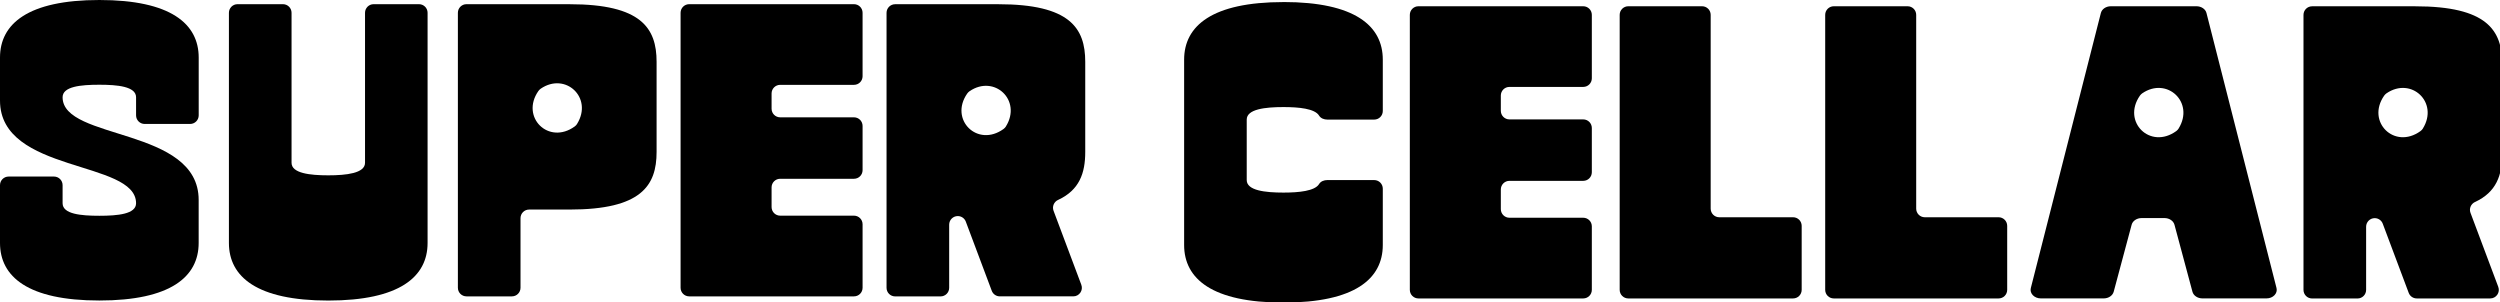
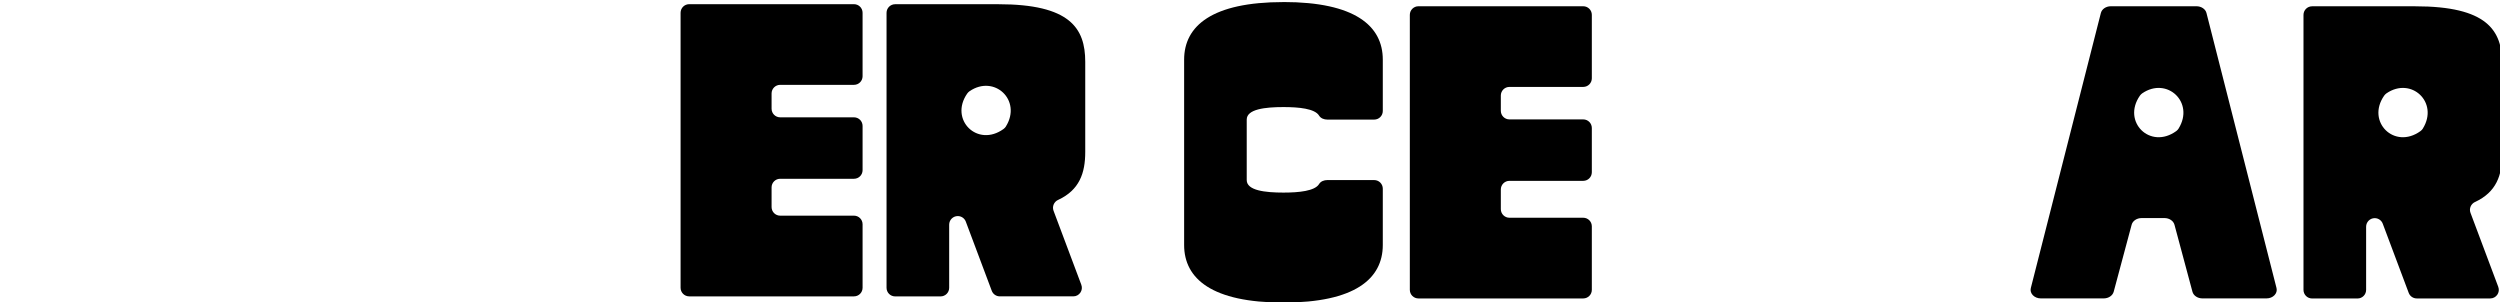
<svg xmlns="http://www.w3.org/2000/svg" id="svg1" version="1.1" viewBox="0 0 675.01 81.63">
  <g>
    <path d="M346.54.56c-19.27,0-26.82,6.42-26.82,15.55v50.04c0,9.13,7.55,15.55,26.82,15.55s26.82-6.42,26.82-15.55v-15.21c0-1.28-1.04-2.32-2.32-2.32h-12.66c-.87,0-1.77.33-2.22,1.07-1.15,1.89-5.47,2.31-9.62,2.31-4.96,0-9.92-.56-9.92-3.38v-16.33c0-2.82,4.96-3.38,9.92-3.38,4.15,0,8.47.41,9.62,2.31.45.74,1.36,1.07,2.22,1.07h12.66c1.28,0,2.32-1.04,2.32-2.32v-13.87c0-9.13-7.55-15.55-26.82-15.55Z" />
-     <path d="M484.14,58.66h-19.93c-1.28,0-2.32-1.04-2.32-2.32V4.01c0-1.28-1.04-2.32-2.32-2.32h-19.93c-1.28,0-2.32,1.04-2.32,2.32v74.25c0,1.28,1.04,2.32,2.32,2.32h44.5c1.28,0,2.32-1.04,2.32-2.32v-17.28c0-1.28-1.04-2.32-2.32-2.32Z" />
-     <path d="M539.63,58.66h-19.93c-1.28,0-2.32-1.04-2.32-2.32V4.01c0-1.28-1.04-2.32-2.32-2.32h-19.93c-1.28,0-2.32,1.04-2.32,2.32v74.25c0,1.28,1.04,2.32,2.32,2.32h44.5c1.28,0,2.32-1.04,2.32-2.32v-17.28c0-1.28-1.04-2.32-2.32-2.32Z" />
    <path d="M595.76,3.52c-.27-1.07-1.4-1.83-2.69-1.83h-23.14c-1.3,0-2.42.76-2.69,1.83l-18.91,74.25c-.37,1.44.94,2.8,2.69,2.8h17c1.29,0,2.4-.75,2.69-1.81l4.84-18.07c.28-1.06,1.4-1.81,2.69-1.81h6.19c1.29,0,2.4.75,2.69,1.81l4.85,18.07c.28,1.06,1.4,1.81,2.69,1.81h17.32c1.75,0,3.06-1.36,2.69-2.8l-18.91-74.25ZM588.25,34.69c-.16.27-.4.51-.65.7-7.03,5.1-14.73-2.51-9.82-9.56.17-.24.39-.46.63-.63,6.68-4.58,14.19,2.43,9.83,9.49Z" />
    <path d="M427.48,1.69h-44.5c-1.28,0-2.32,1.04-2.32,2.32v74.25c0,1.28,1.04,2.32,2.32,2.32h44.5c1.28,0,2.32-1.04,2.32-2.32v-17.15c0-1.28-1.04-2.32-2.32-2.32h-19.93c-1.28,0-2.32-1.04-2.32-2.32v-5.32c0-1.28,1.04-2.32,2.32-2.32h19.93c1.28,0,2.32-1.04,2.32-2.32v-11.95c0-1.28-1.04-2.32-2.32-2.32h-19.93c-1.28,0-2.32-1.04-2.32-2.32v-4.13c0-1.28,1.04-2.32,2.32-2.32h19.93c1.28,0,2.32-1.04,2.32-2.32V4.01c0-1.28-1.04-2.32-2.32-2.32Z" />
    <path d="M668.27,54.54c5.77-2.67,7.33-7.26,7.33-12.95v-24.34c0-9.13-4.17-15.55-23.44-15.55h-27.89c-1.28,0-2.32,1.04-2.32,2.32v74.25c0,1.28,1.04,2.32,2.32,2.32h12.27c1.28,0,2.32-1.04,2.32-2.32v-17.05c0-1.28,1.04-2.32,2.32-2.32.97,0,1.83.6,2.17,1.5l7.01,18.68c.34.9,1.2,1.5,2.17,1.5h19.84c1.62,0,2.74-1.62,2.17-3.13l-7.5-19.99c-.43-1.14.12-2.41,1.22-2.92ZM654.2,34.69c-.16.27-.4.51-.65.7-7.03,5.1-14.73-2.51-9.82-9.56.17-.24.39-.46.63-.63,6.68-4.58,14.19,2.43,9.83,9.49Z" />
  </g>
  <g>
-     <path d="M26.82,0C7.55,0,0,6.42,0,15.55v11.61c0,19.72,36.74,16,36.74,27.72,0,2.93-4.96,3.38-9.92,3.38s-9.92-.45-9.92-3.38v-4.89c0-1.28-1.04-2.32-2.32-2.32H2.32C1.04,47.67,0,48.71,0,49.99v15.6c0,9.13,7.55,15.55,26.82,15.55,19.27,0,26.82-6.42,26.82-15.55v-11.61c0-19.72-36.74-16-36.74-27.72,0-2.93,4.96-3.38,9.92-3.38,4.85,0,9.92.45,9.92,3.38v4.89c0,1.28,1.04,2.32,2.32,2.32h12.27c1.28,0,2.32-1.04,2.32-2.32v-15.6c0-9.13-7.55-15.55-26.82-15.55Z" />
-     <path d="M113.15,1.13h-12.27c-1.28,0-2.32,1.04-2.32,2.32v40.51c0,2.82-5.07,3.38-9.92,3.38-4.96,0-9.92-.56-9.92-3.38V3.45c0-1.28-1.04-2.32-2.32-2.32h-12.27c-1.28,0-2.32,1.04-2.32,2.32v62.15c0,9.13,7.55,15.55,26.82,15.55,19.27,0,26.82-6.42,26.82-15.55V3.45c0-1.28-1.04-2.32-2.32-2.32Z" />
-     <path d="M153.84,1.13h-27.89c-1.28,0-2.32,1.04-2.32,2.32v74.25c0,1.28,1.04,2.32,2.32,2.32h12.27c1.28,0,2.32-1.04,2.32-2.32v-18.8c0-1.28,1.04-2.32,2.32-2.32h10.98c19.27,0,23.44-6.42,23.44-15.55v-24.34c0-9.13-4.17-15.55-23.44-15.55ZM155.83,33.44c-.16.27-.4.51-.65.7-7.03,5.1-14.73-2.51-9.82-9.56.17-.24.39-.46.63-.63,6.68-4.58,14.19,2.43,9.83,9.49Z" />
    <path d="M230.58,1.13h-44.5c-1.28,0-2.32,1.04-2.32,2.32v74.25c0,1.28,1.04,2.32,2.32,2.32h44.5c1.28,0,2.32-1.04,2.32-2.32v-17.15c0-1.28-1.04-2.32-2.32-2.32h-19.93c-1.28,0-2.32-1.04-2.32-2.32v-5.32c0-1.28,1.04-2.32,2.32-2.32h19.93c1.28,0,2.32-1.04,2.32-2.32v-11.95c0-1.28-1.04-2.32-2.32-2.32h-19.93c-1.28,0-2.32-1.04-2.32-2.32v-4.13c0-1.28,1.04-2.32,2.32-2.32h19.93c1.28,0,2.32-1.04,2.32-2.32V3.45c0-1.28-1.04-2.32-2.32-2.32Z" />
    <path d="M285.69,53.98c5.77-2.67,7.33-7.26,7.33-12.95v-24.34c0-9.13-4.17-15.55-23.44-15.55h-27.89c-1.28,0-2.32,1.04-2.32,2.32v74.25c0,1.28,1.04,2.32,2.32,2.32h12.27c1.28,0,2.32-1.04,2.32-2.32v-17.05c0-1.28,1.04-2.32,2.32-2.32.97,0,1.83.6,2.17,1.5l7.01,18.68c.34.9,1.2,1.5,2.17,1.5h19.84c1.62,0,2.74-1.62,2.17-3.13l-7.5-19.99c-.43-1.14.12-2.41,1.22-2.92ZM271.62,34.12c-.16.27-.4.51-.65.7-7.03,5.1-14.73-2.51-9.82-9.56.17-.24.39-.46.63-.63,6.68-4.58,14.19,2.43,9.83,9.49Z" />
  </g>
</svg>